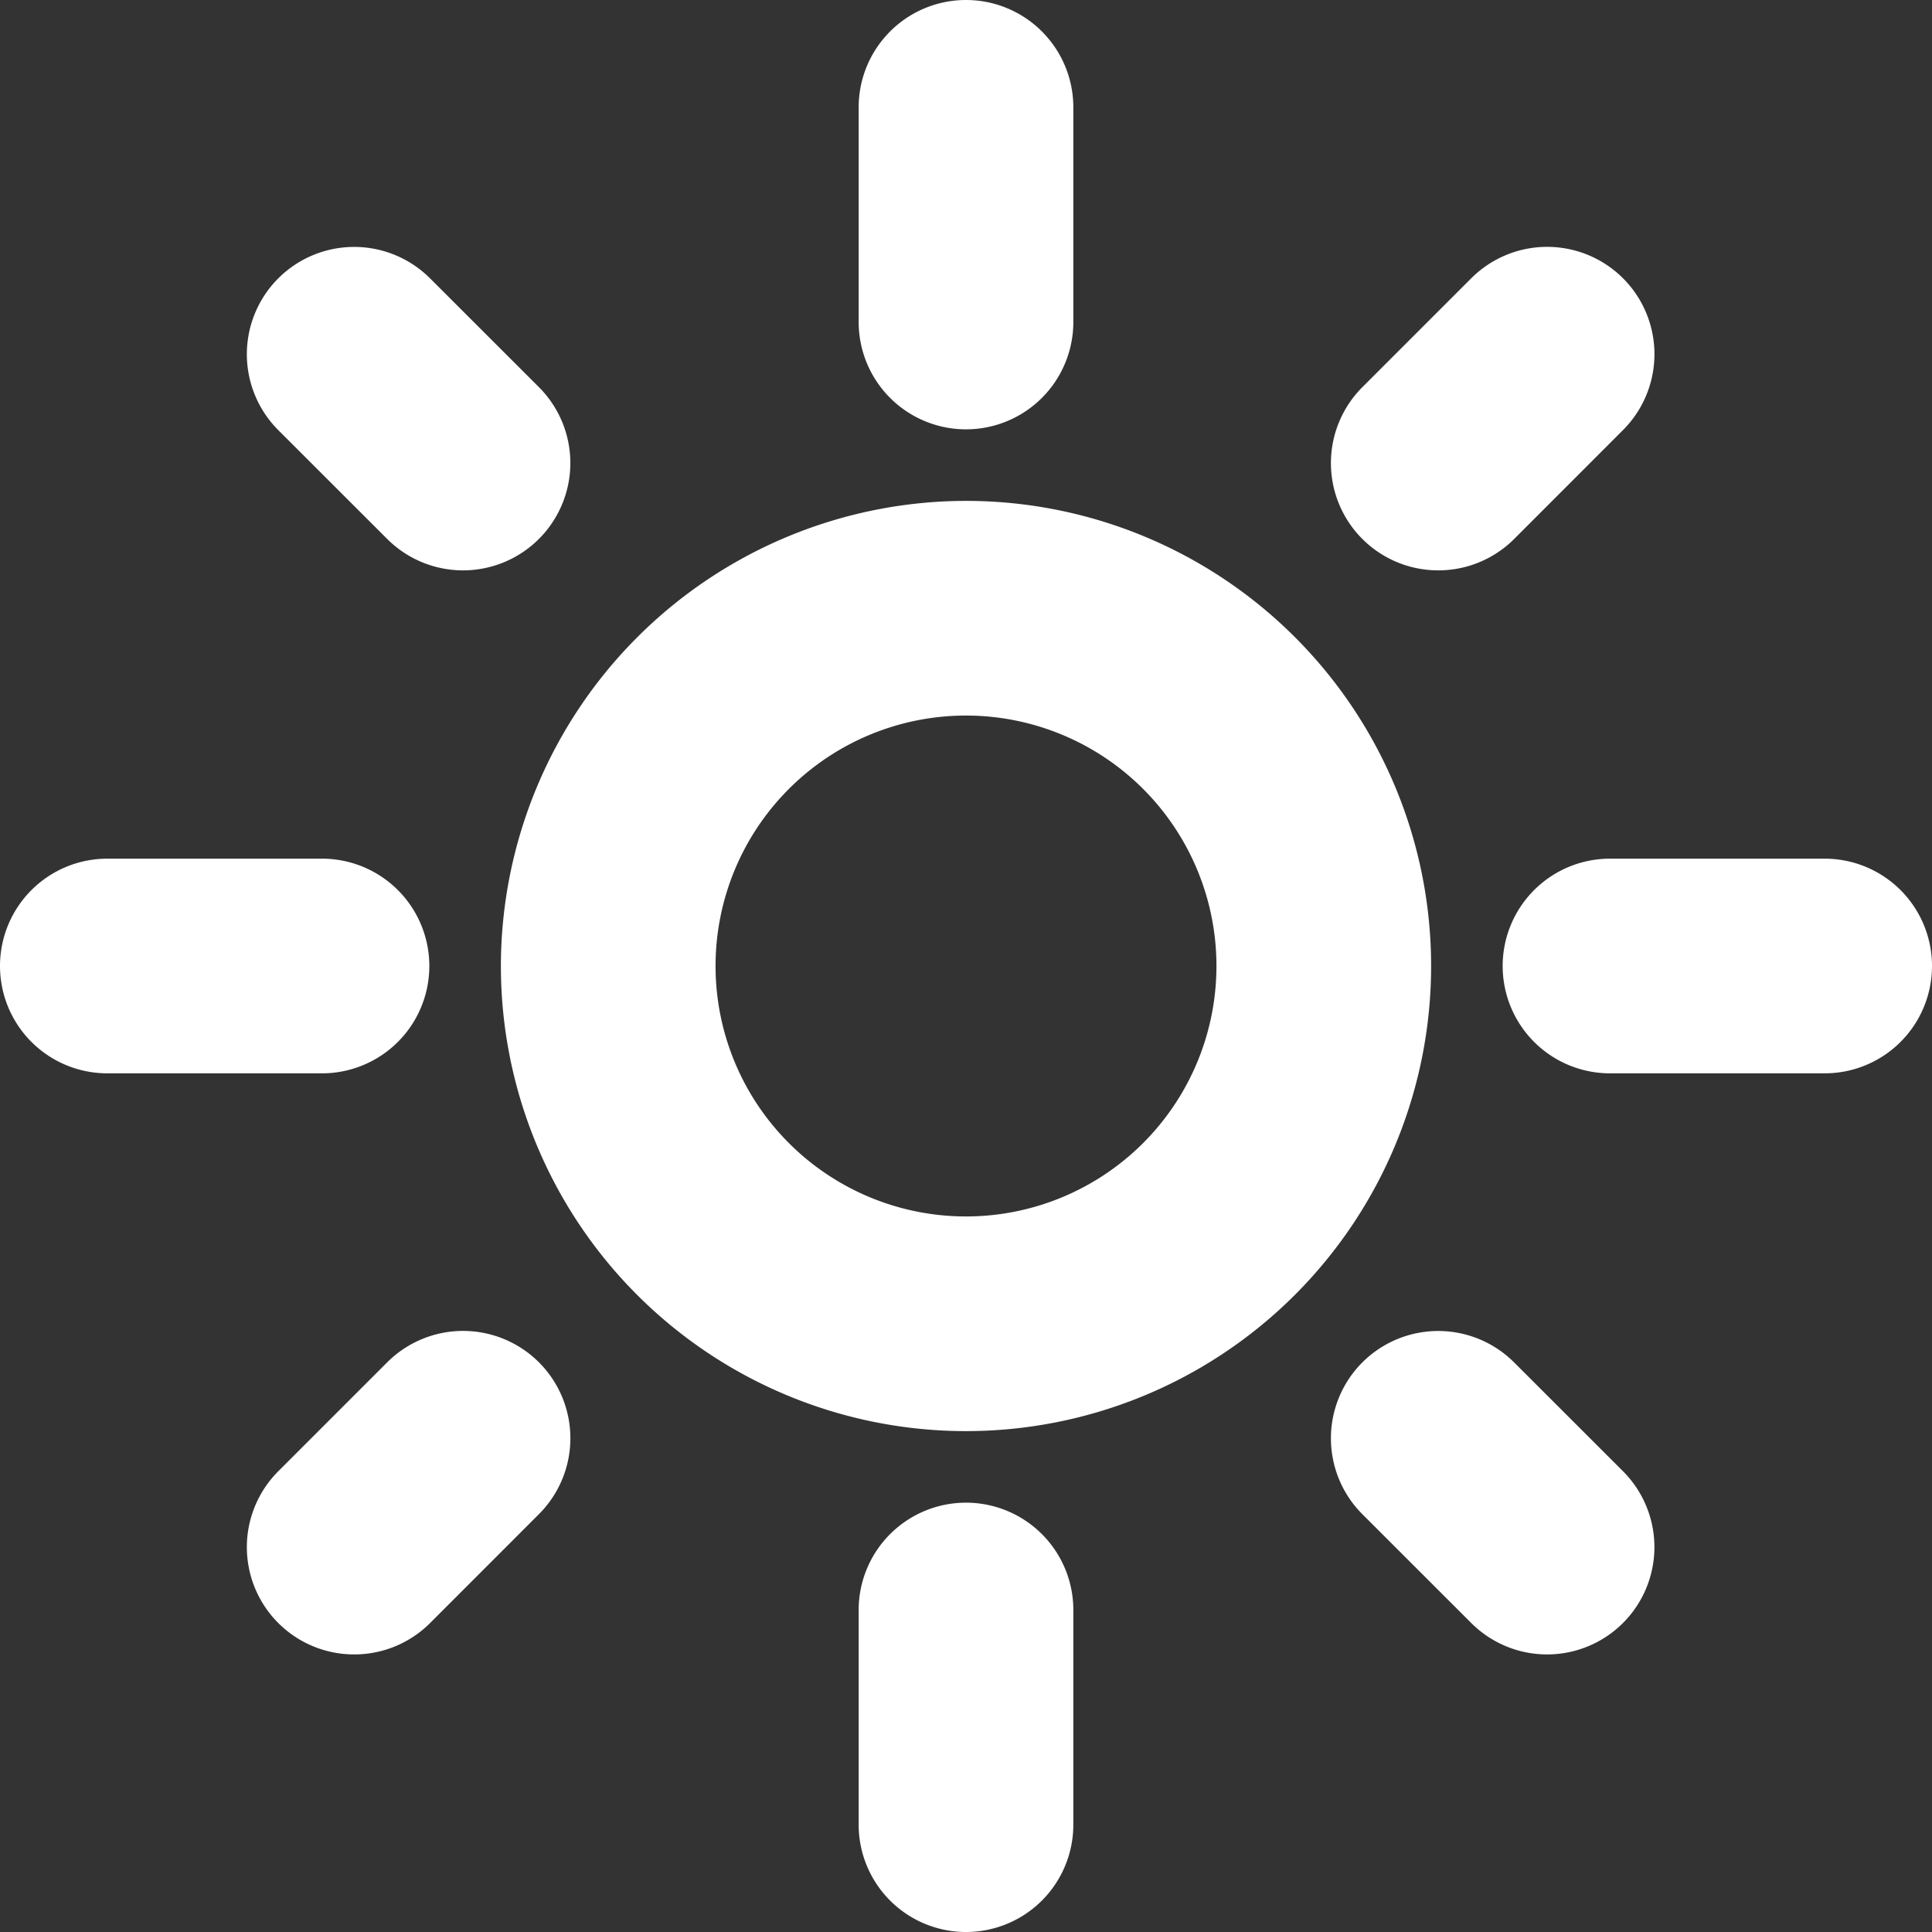
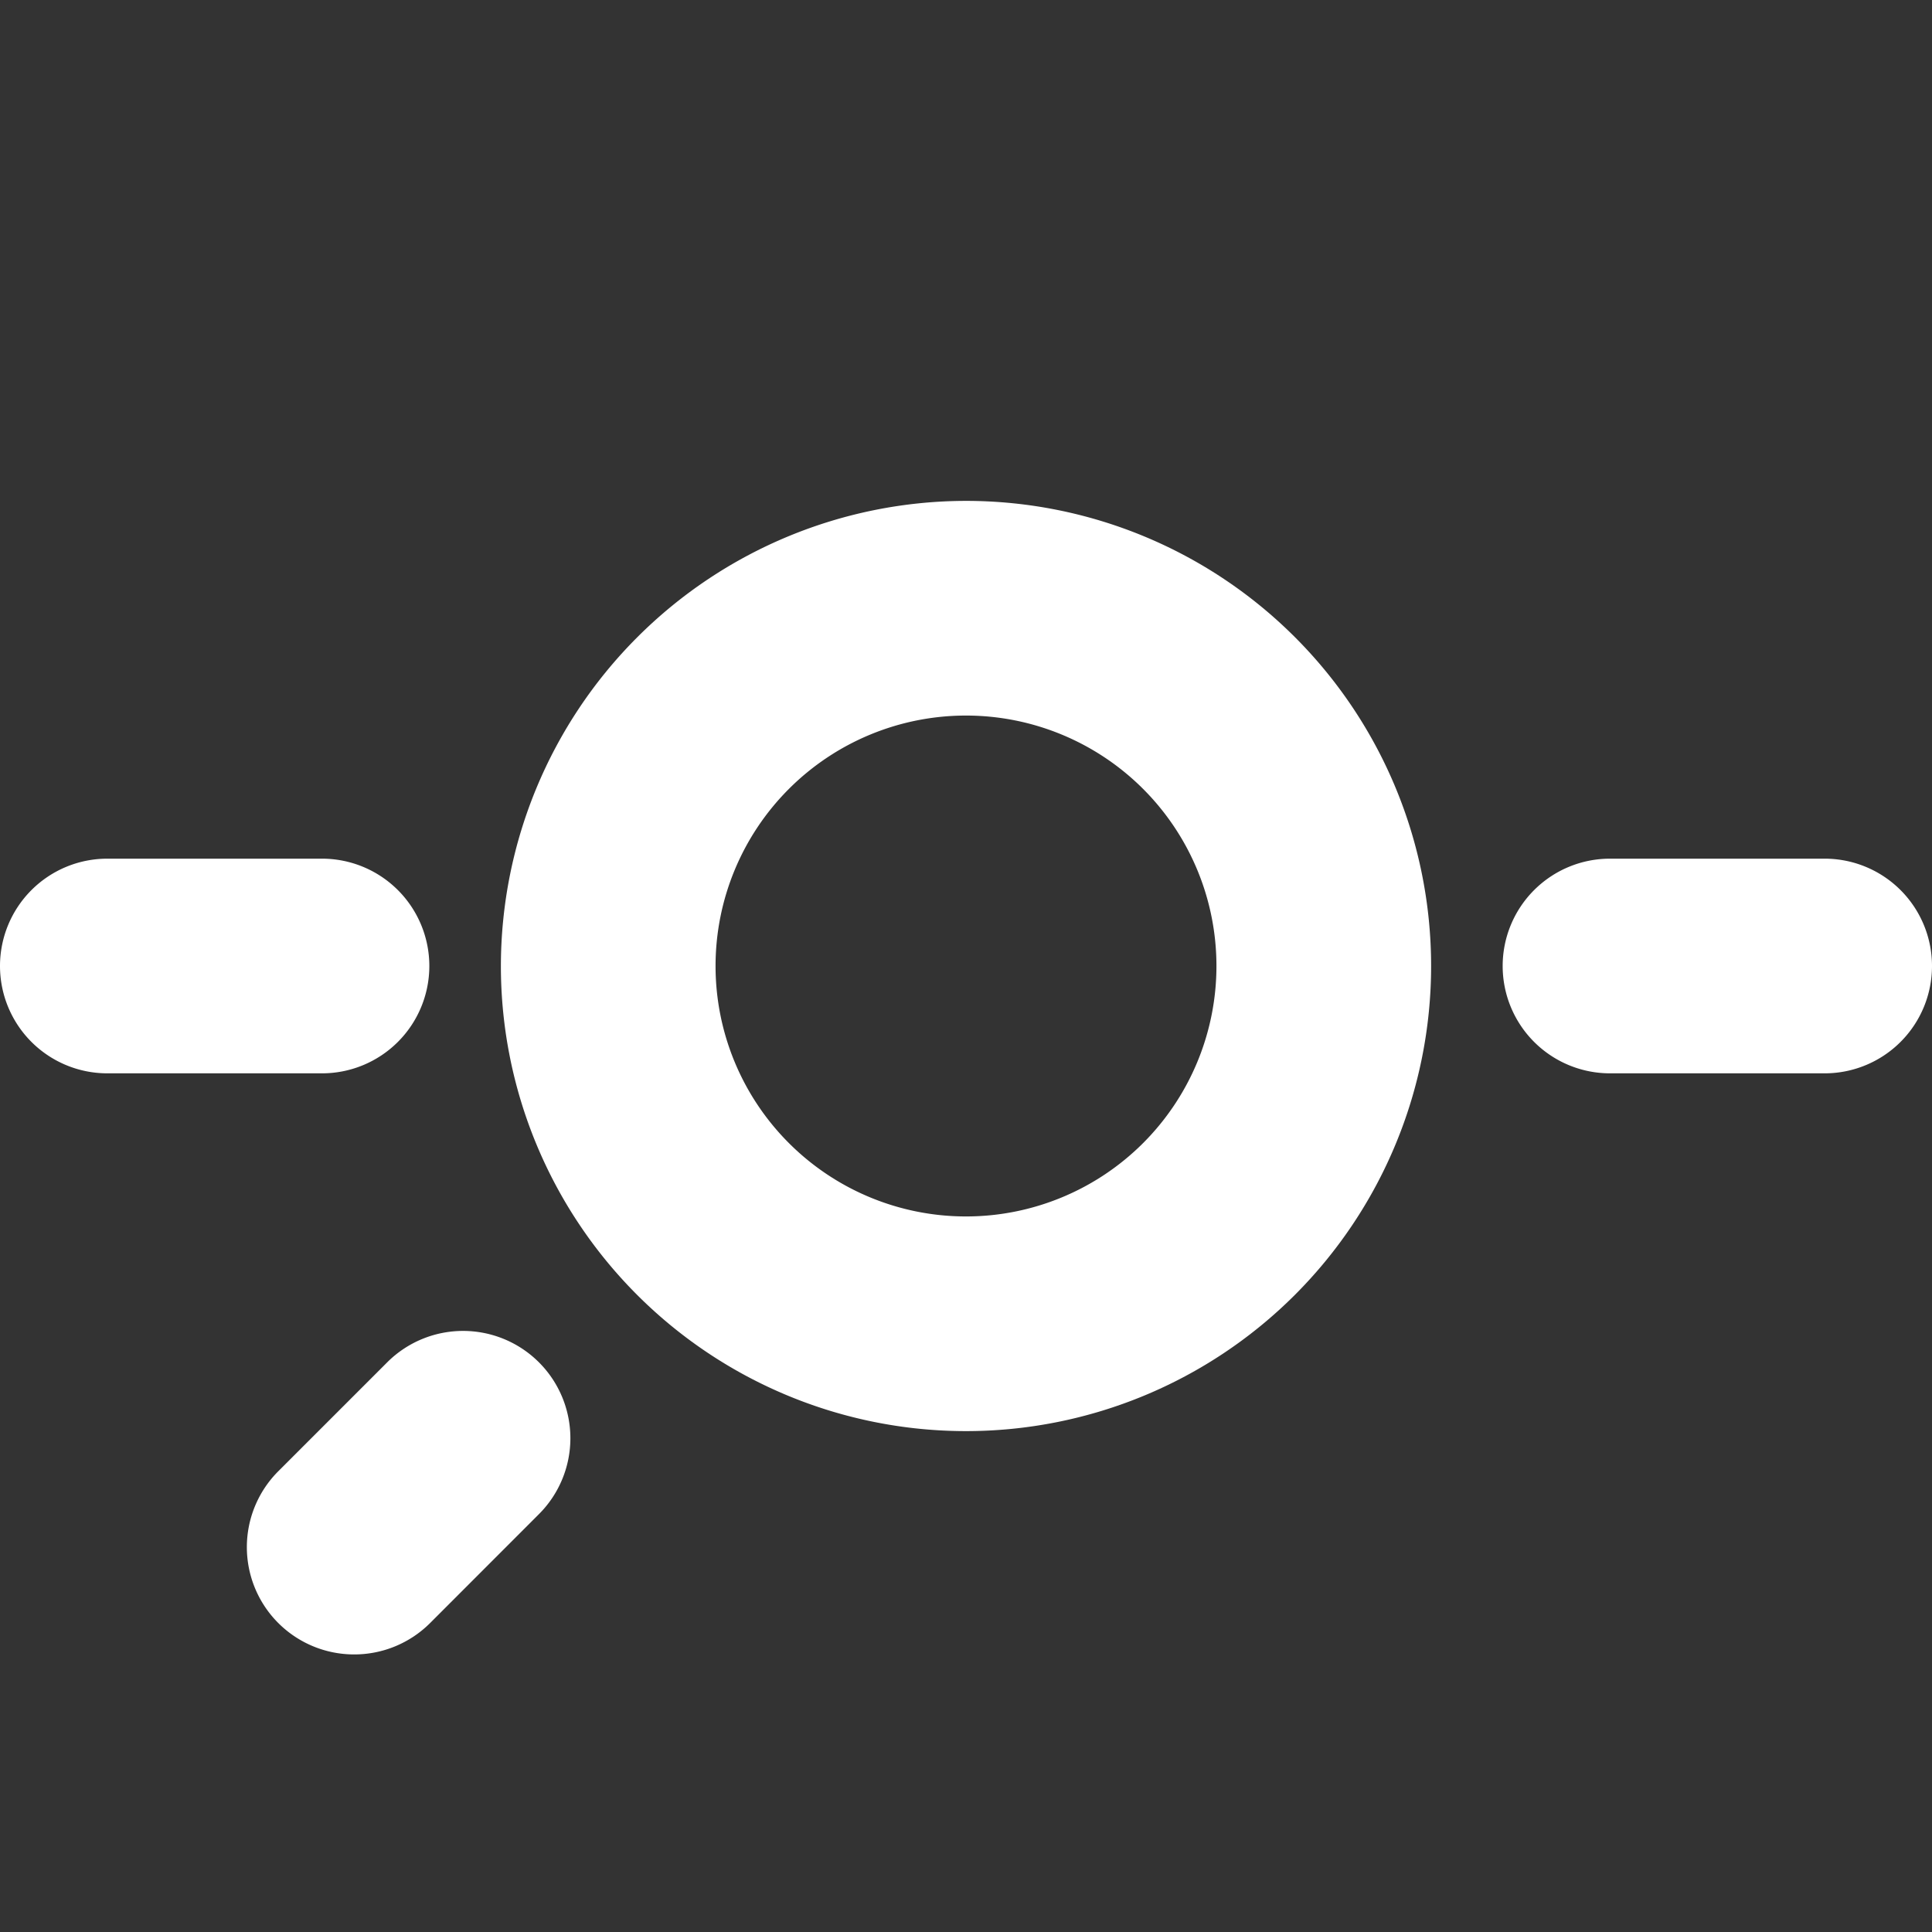
<svg xmlns="http://www.w3.org/2000/svg" width="27" height="27" viewBox="0 0 27 27">
  <rect x="0" y="0" width="27" height="27" fill="#333333" stroke="none" />
  <g id="_8666699_sun_icon" data-name="8666699_sun_icon" transform="translate(0.5 0.5)">
    <path id="Ellipse_15" data-name="Ellipse 15" d="M5-1.5A6.5,6.5,0,1,1-1.5,5,6.507,6.507,0,0,1,5-1.5Zm0,10A3.5,3.5,0,1,0,1.5,5,3.5,3.5,0,0,0,5,8.5Z" transform="translate(8 8)" fill="#fff" />
-     <path id="Line_11" data-name="Line 11" d="M0,4.5A1.5,1.5,0,0,1-1.5,3V0A1.5,1.5,0,0,1,0-1.5,1.5,1.5,0,0,1,1.5,0V3A1.5,1.5,0,0,1,0,4.5Z" transform="translate(13 1)" fill="#fff" />
-     <path id="Line_12" data-name="Line 12" d="M0,4.5A1.5,1.5,0,0,1-1.5,3V0A1.5,1.5,0,0,1,0-1.5,1.5,1.5,0,0,1,1.5,0V3A1.5,1.5,0,0,1,0,4.5Z" transform="translate(13 22)" fill="#fff" />
-     <path id="Line_13" data-name="Line 13" d="M1.521,3.021A1.5,1.5,0,0,1,.461,2.582L-1.061,1.061a1.5,1.5,0,0,1,0-2.121,1.5,1.5,0,0,1,2.121,0L2.582.461A1.5,1.5,0,0,1,1.521,3.021Z" transform="translate(4.45 4.45)" fill="#fff" />
-     <path id="Line_14" data-name="Line 14" d="M1.521,3.021A1.5,1.5,0,0,1,.461,2.582L-1.061,1.061a1.5,1.5,0,0,1,0-2.121,1.5,1.5,0,0,1,2.121,0L2.582.461A1.5,1.5,0,0,1,1.521,3.021Z" transform="translate(19.6 19.6)" fill="#fff" />
-     <path id="Line_15" data-name="Line 15" d="M3,1.5H0A1.5,1.5,0,0,1-1.5,0,1.5,1.5,0,0,1,0-1.5H3A1.5,1.5,0,0,1,4.5,0,1.5,1.5,0,0,1,3,1.5Z" transform="translate(1 13)" fill="#fff" />
+     <path id="Line_15" data-name="Line 15" d="M3,1.5H0A1.5,1.5,0,0,1-1.5,0,1.5,1.5,0,0,1,0-1.5H3A1.5,1.5,0,0,1,4.5,0,1.5,1.5,0,0,1,3,1.5" transform="translate(1 13)" fill="#fff" />
    <path id="Line_16" data-name="Line 16" d="M3,1.5H0A1.5,1.5,0,0,1-1.5,0,1.5,1.5,0,0,1,0-1.5H3A1.5,1.5,0,0,1,4.5,0,1.5,1.5,0,0,1,3,1.5Z" transform="translate(22 13)" fill="#fff" />
    <path id="Line_17" data-name="Line 17" d="M0,3.021a1.5,1.5,0,0,1-1.061-.439,1.5,1.5,0,0,1,0-2.121L.461-1.061a1.5,1.5,0,0,1,2.121,0,1.5,1.5,0,0,1,0,2.121L1.061,2.582A1.5,1.5,0,0,1,0,3.021Z" transform="translate(4.45 19.6)" fill="#fff" />
-     <path id="Line_18" data-name="Line 18" d="M0,3.021a1.5,1.5,0,0,1-1.061-.439,1.5,1.5,0,0,1,0-2.121L.461-1.061a1.5,1.5,0,0,1,2.121,0,1.5,1.5,0,0,1,0,2.121L1.061,2.582A1.5,1.5,0,0,1,0,3.021Z" transform="translate(19.6 4.45)" fill="#fff" />
  </g>
</svg>